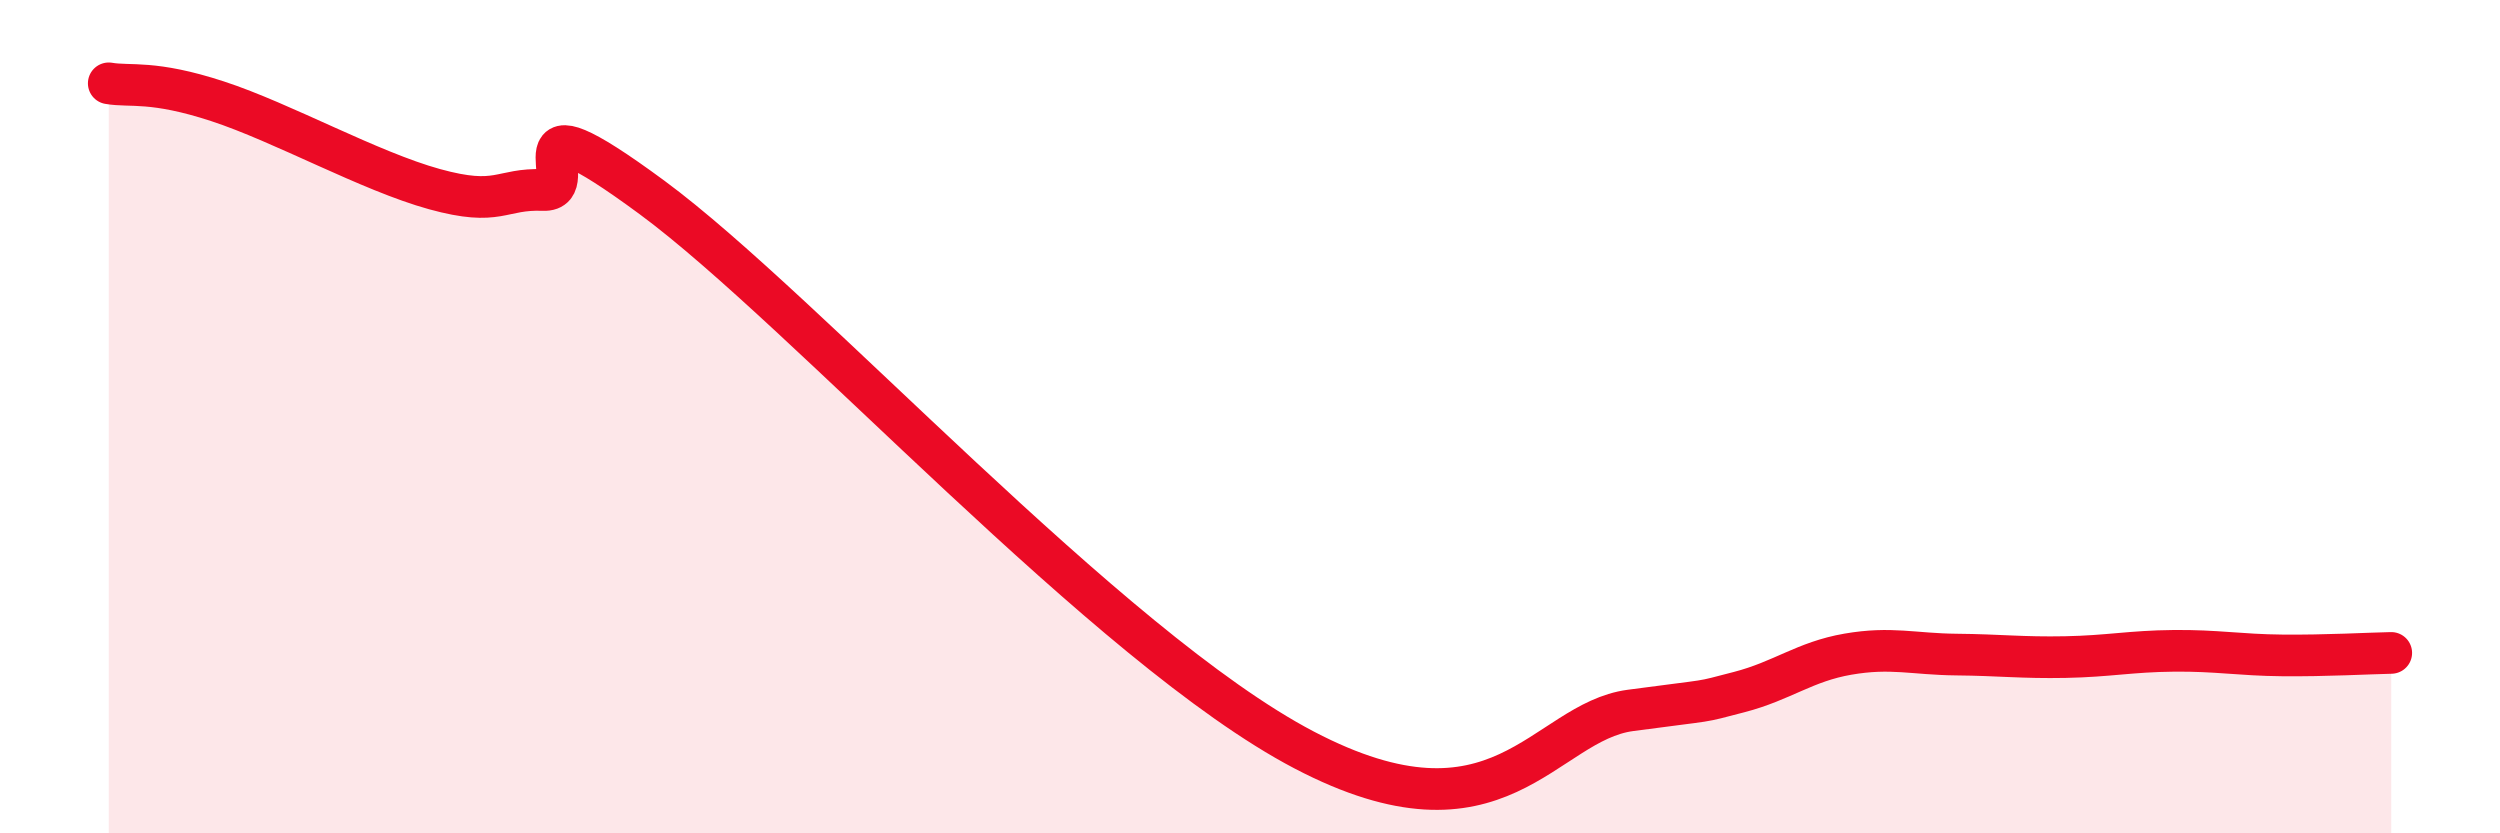
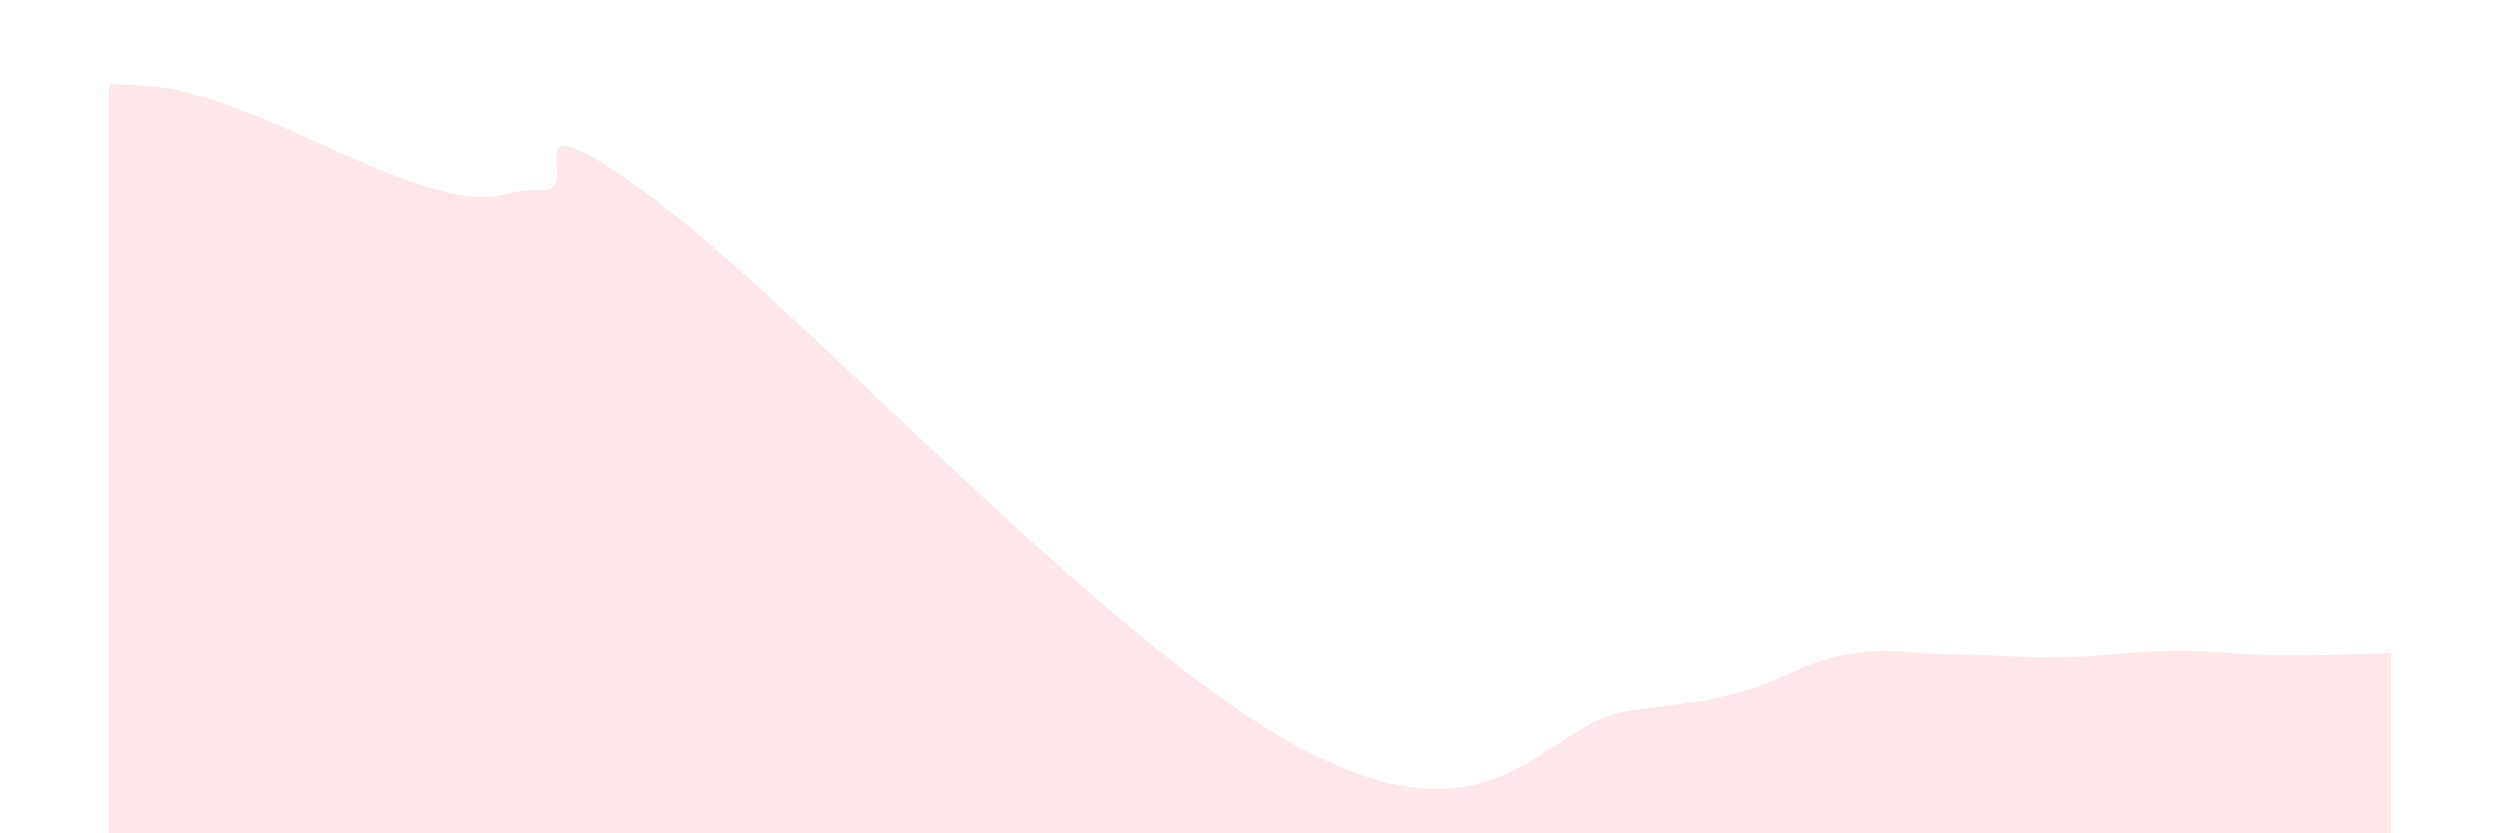
<svg xmlns="http://www.w3.org/2000/svg" width="60" height="20" viewBox="0 0 60 20">
  <path d="M 2.61,2 C 3.13,2.09 3.66,1.92 5.22,2.43 C 6.78,2.94 8.87,4.11 10.43,4.54 C 11.99,4.97 12,4.52 13.04,4.56 C 14.08,4.6 12,2.05 15.65,4.74 C 19.3,7.43 26.6,15.54 31.3,18 C 36,20.46 37.04,17.33 39.13,17.05 C 41.22,16.77 40.7,16.88 41.74,16.61 C 42.78,16.34 43.31,15.88 44.35,15.7 C 45.39,15.52 45.92,15.7 46.96,15.71 C 48,15.72 48.53,15.79 49.57,15.77 C 50.61,15.75 51.13,15.63 52.17,15.62 C 53.21,15.61 53.74,15.72 54.78,15.73 C 55.82,15.74 56.87,15.68 57.39,15.67L57.39 20L2.61 20Z" fill="#EB0A25" opacity="0.1" stroke-linecap="round" stroke-linejoin="round" />
-   <path d="M 2.61,2 C 3.13,2.09 3.66,1.92 5.22,2.43 C 6.78,2.94 8.87,4.11 10.43,4.54 C 11.99,4.97 12,4.52 13.04,4.56 C 14.08,4.6 12,2.05 15.65,4.74 C 19.3,7.43 26.6,15.54 31.3,18 C 36,20.46 37.04,17.33 39.13,17.05 C 41.22,16.77 40.7,16.88 41.74,16.61 C 42.78,16.34 43.31,15.88 44.35,15.7 C 45.39,15.52 45.92,15.7 46.96,15.71 C 48,15.72 48.53,15.79 49.57,15.77 C 50.61,15.75 51.13,15.63 52.17,15.62 C 53.21,15.61 53.74,15.72 54.78,15.73 C 55.82,15.74 56.87,15.68 57.39,15.67" stroke="#EB0A25" stroke-width="1" fill="none" stroke-linecap="round" stroke-linejoin="round" />
</svg>